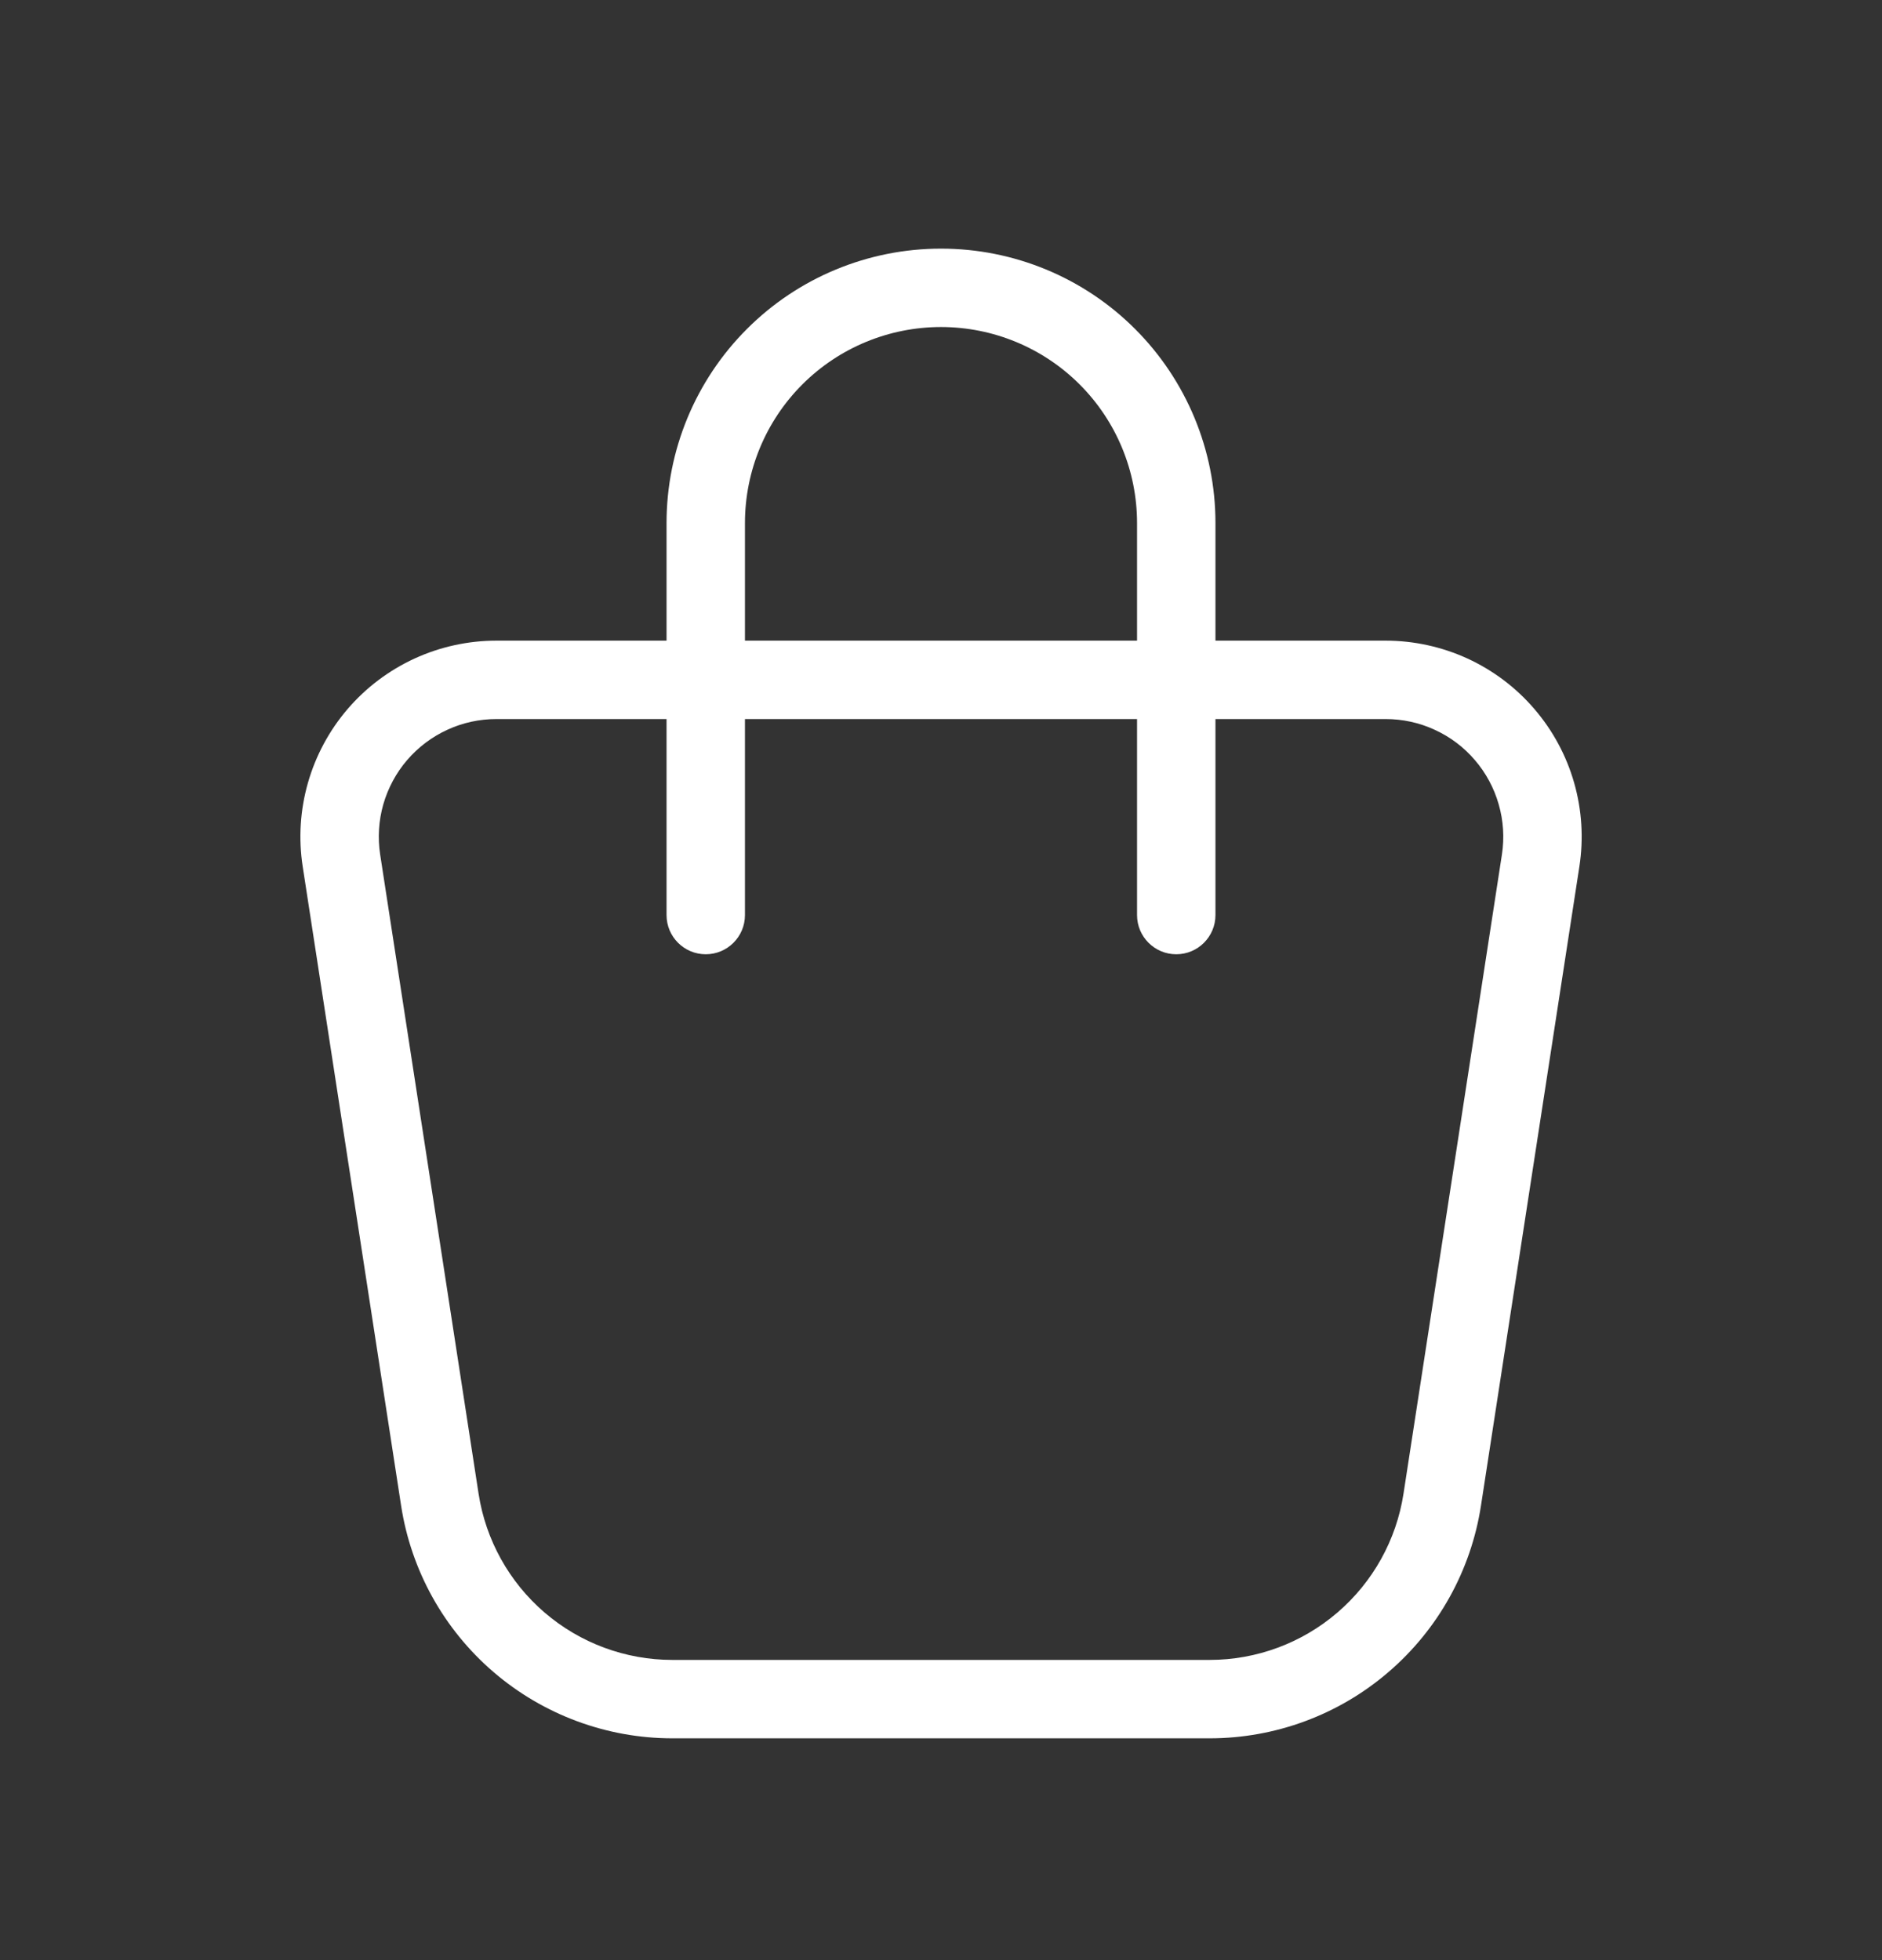
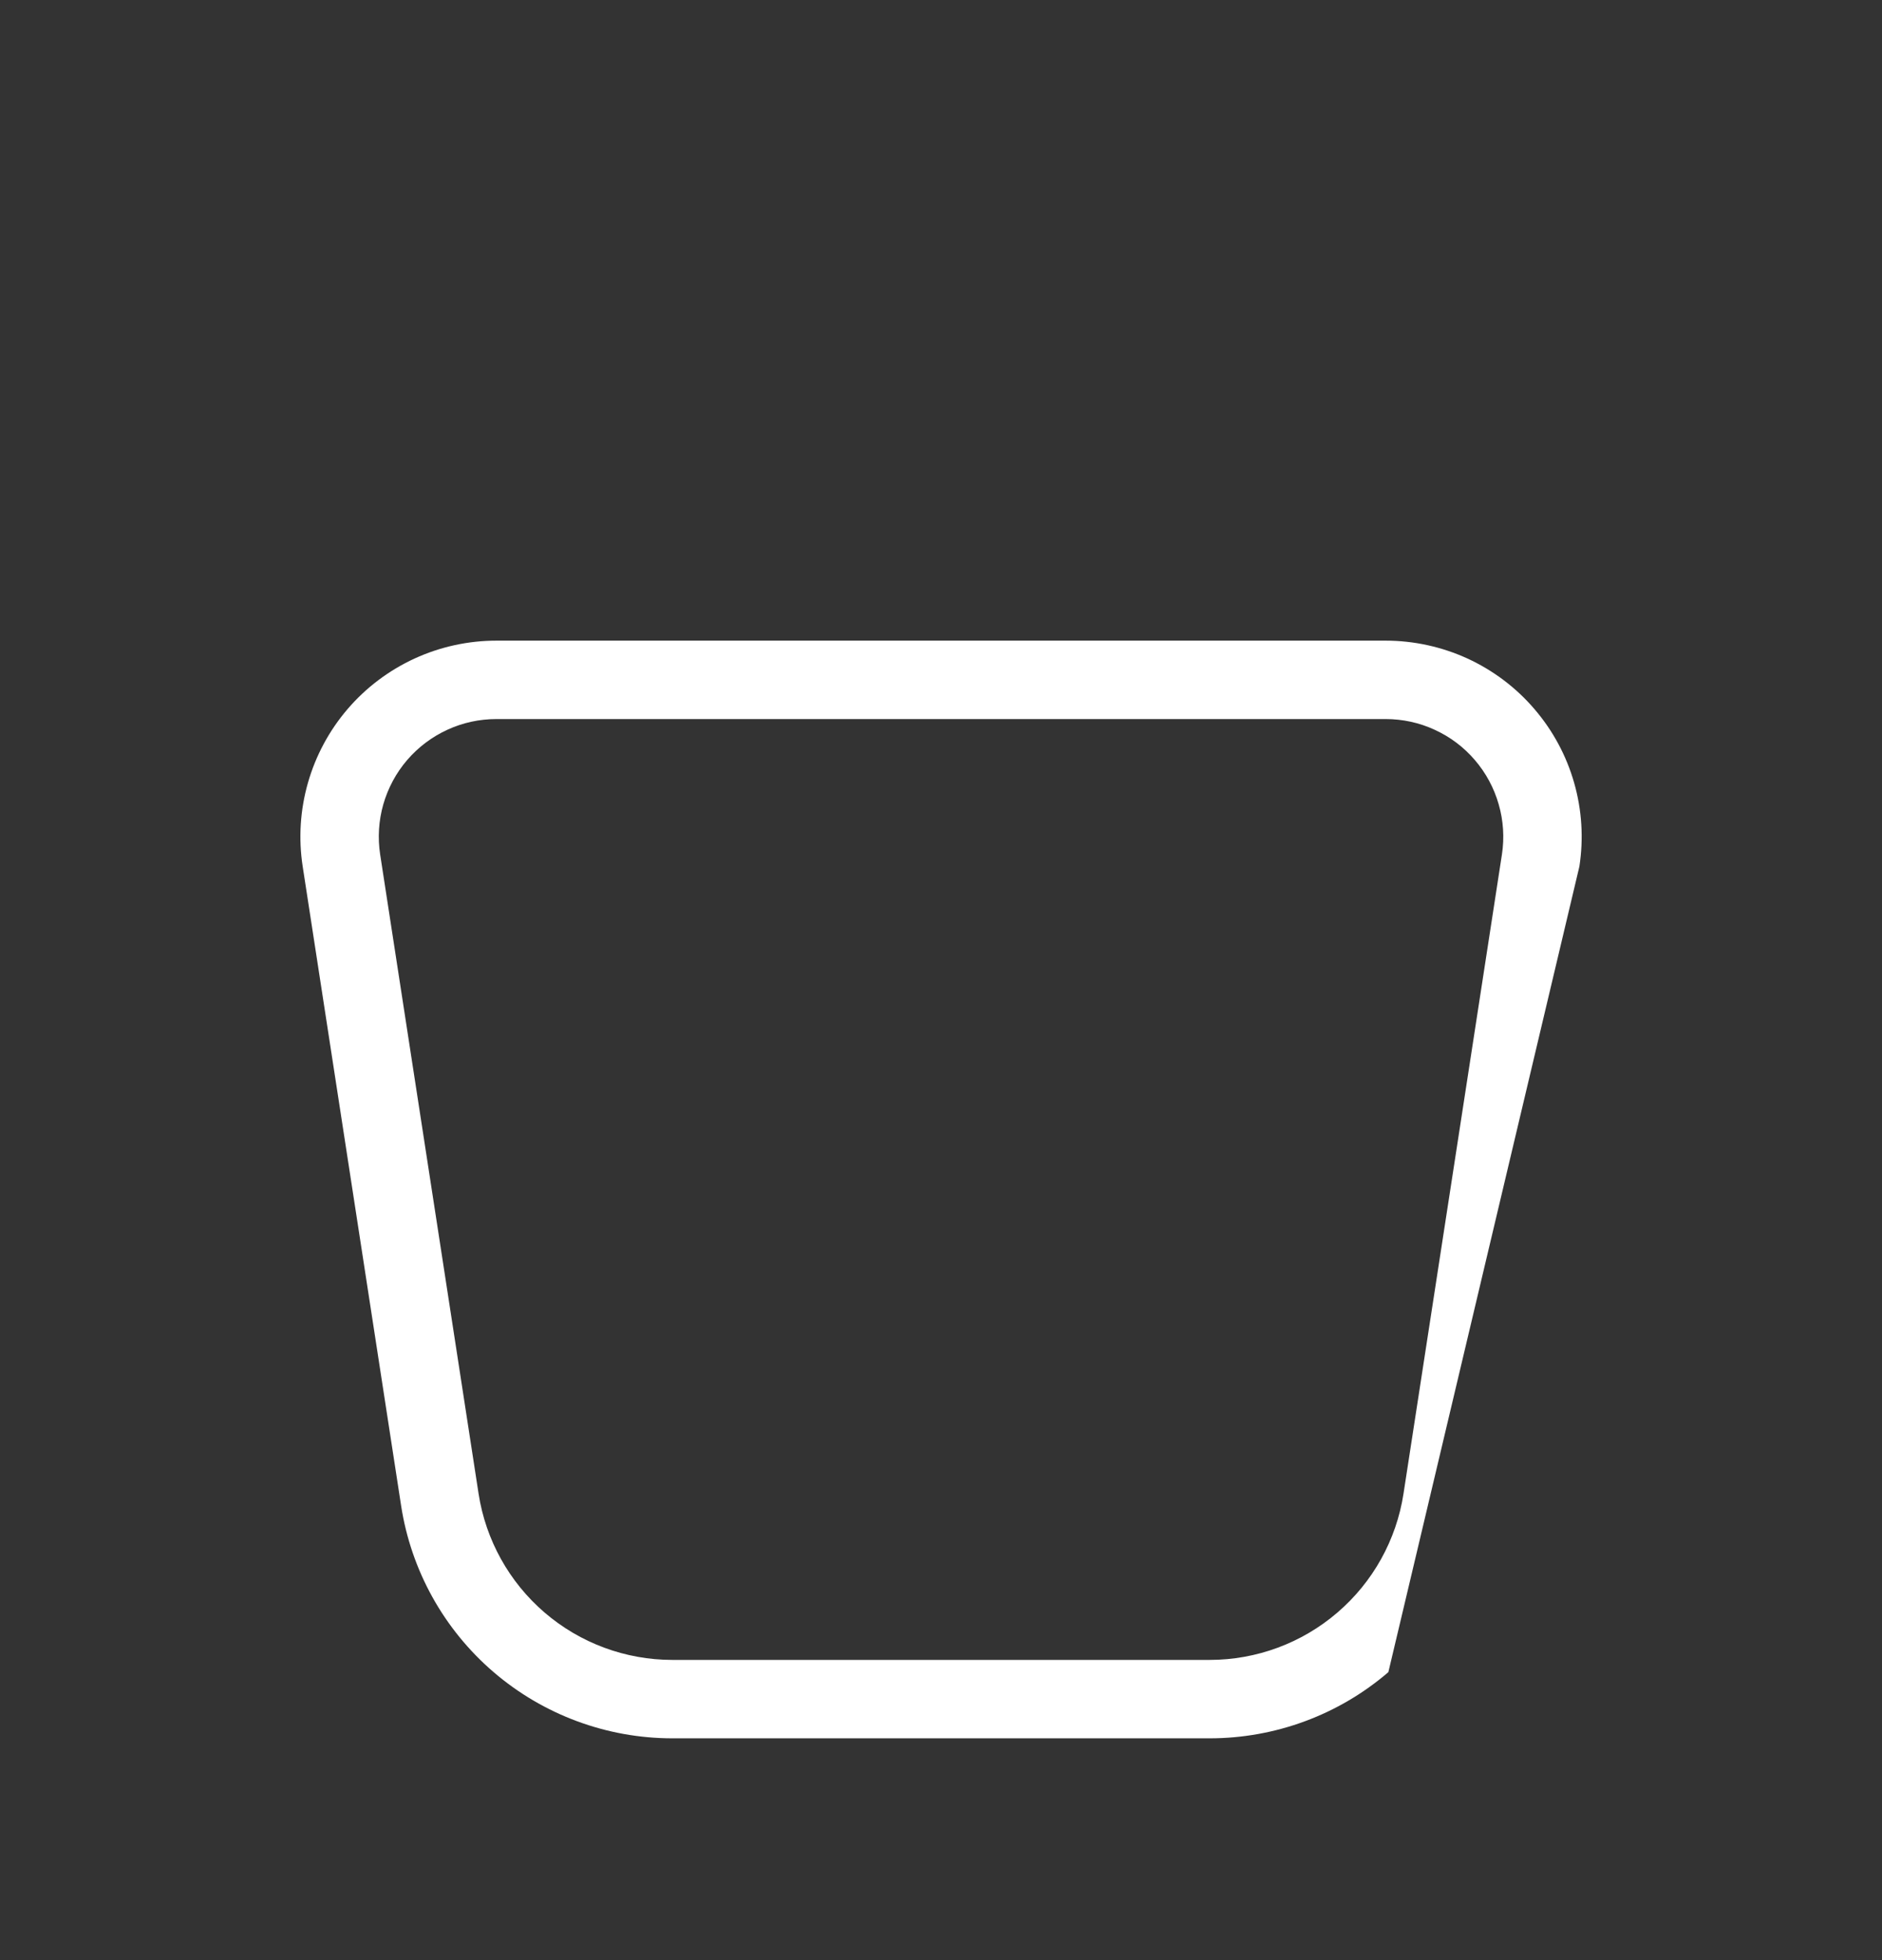
<svg xmlns="http://www.w3.org/2000/svg" width="24" height="25" viewBox="0 0 24 25" fill="none">
  <rect x="0" y="0" width="24" height="25" fill="#333333" stroke="none" />
-   <path fill-rule="evenodd" clip-rule="evenodd" d="M6.331 9.171C6.114 9.171 5.901 9.217 5.704 9.308C5.508 9.398 5.333 9.53 5.192 9.694C5.051 9.858 4.948 10.051 4.888 10.259C4.829 10.466 4.815 10.685 4.848 10.899C4.848 10.899 4.848 10.899 4.848 10.899L6.103 19.051C6.194 19.641 6.493 20.179 6.946 20.568C7.399 20.957 7.977 21.171 8.574 21.171C8.574 21.171 8.574 21.171 8.574 21.171H15.426C16.023 21.171 16.601 20.957 17.054 20.568C17.508 20.179 17.807 19.641 17.898 19.051L19.153 10.899C19.186 10.685 19.172 10.466 19.112 10.259C19.053 10.051 18.949 9.858 18.808 9.694C18.668 9.53 18.493 9.398 18.296 9.308C18.1 9.217 17.886 9.171 17.67 9.171H6.331ZM6.331 8.171C5.97 8.171 5.614 8.249 5.287 8.399C4.959 8.55 4.668 8.769 4.433 9.043C4.199 9.316 4.026 9.637 3.927 9.984C3.828 10.331 3.805 10.694 3.86 11.051L5.115 19.203C5.242 20.029 5.66 20.782 6.295 21.327C6.929 21.871 7.738 22.171 8.574 22.171H15.426C15.426 22.171 15.426 22.171 15.426 22.171C16.262 22.171 17.071 21.872 17.705 21.327C18.34 20.783 18.759 20.029 18.886 19.203L20.141 11.051C20.196 10.694 20.173 10.331 20.074 9.984C19.975 9.637 19.802 9.316 19.567 9.043C19.333 8.769 19.041 8.55 18.714 8.399C18.386 8.249 18.03 8.171 17.67 8.171C17.67 8.171 17.67 8.171 17.67 8.171H6.331Z" fill="white" />
-   <path fill-rule="evenodd" clip-rule="evenodd" d="M12 4.171C11.337 4.171 10.701 4.434 10.232 4.903C9.763 5.372 9.5 6.008 9.5 6.671V11.671C9.5 11.947 9.276 12.171 9 12.171C8.724 12.171 8.5 11.947 8.5 11.671V6.671C8.5 5.742 8.869 4.852 9.525 4.196C10.181 3.539 11.072 3.171 12 3.171C12.928 3.171 13.819 3.539 14.475 4.196C15.131 4.852 15.5 5.742 15.5 6.671V11.671C15.5 11.947 15.276 12.171 15 12.171C14.724 12.171 14.5 11.947 14.5 11.671V6.671C14.5 6.008 14.237 5.372 13.768 4.903C13.299 4.434 12.663 4.171 12 4.171Z" fill="white" />
+   <path fill-rule="evenodd" clip-rule="evenodd" d="M6.331 9.171C6.114 9.171 5.901 9.217 5.704 9.308C5.508 9.398 5.333 9.53 5.192 9.694C5.051 9.858 4.948 10.051 4.888 10.259C4.829 10.466 4.815 10.685 4.848 10.899C4.848 10.899 4.848 10.899 4.848 10.899L6.103 19.051C6.194 19.641 6.493 20.179 6.946 20.568C7.399 20.957 7.977 21.171 8.574 21.171C8.574 21.171 8.574 21.171 8.574 21.171H15.426C16.023 21.171 16.601 20.957 17.054 20.568C17.508 20.179 17.807 19.641 17.898 19.051L19.153 10.899C19.186 10.685 19.172 10.466 19.112 10.259C19.053 10.051 18.949 9.858 18.808 9.694C18.668 9.53 18.493 9.398 18.296 9.308C18.1 9.217 17.886 9.171 17.67 9.171H6.331ZM6.331 8.171C5.97 8.171 5.614 8.249 5.287 8.399C4.959 8.55 4.668 8.769 4.433 9.043C4.199 9.316 4.026 9.637 3.927 9.984C3.828 10.331 3.805 10.694 3.86 11.051L5.115 19.203C5.242 20.029 5.66 20.782 6.295 21.327C6.929 21.871 7.738 22.171 8.574 22.171H15.426C15.426 22.171 15.426 22.171 15.426 22.171C16.262 22.171 17.071 21.872 17.705 21.327L20.141 11.051C20.196 10.694 20.173 10.331 20.074 9.984C19.975 9.637 19.802 9.316 19.567 9.043C19.333 8.769 19.041 8.55 18.714 8.399C18.386 8.249 18.03 8.171 17.67 8.171C17.67 8.171 17.67 8.171 17.67 8.171H6.331Z" fill="white" />
</svg>